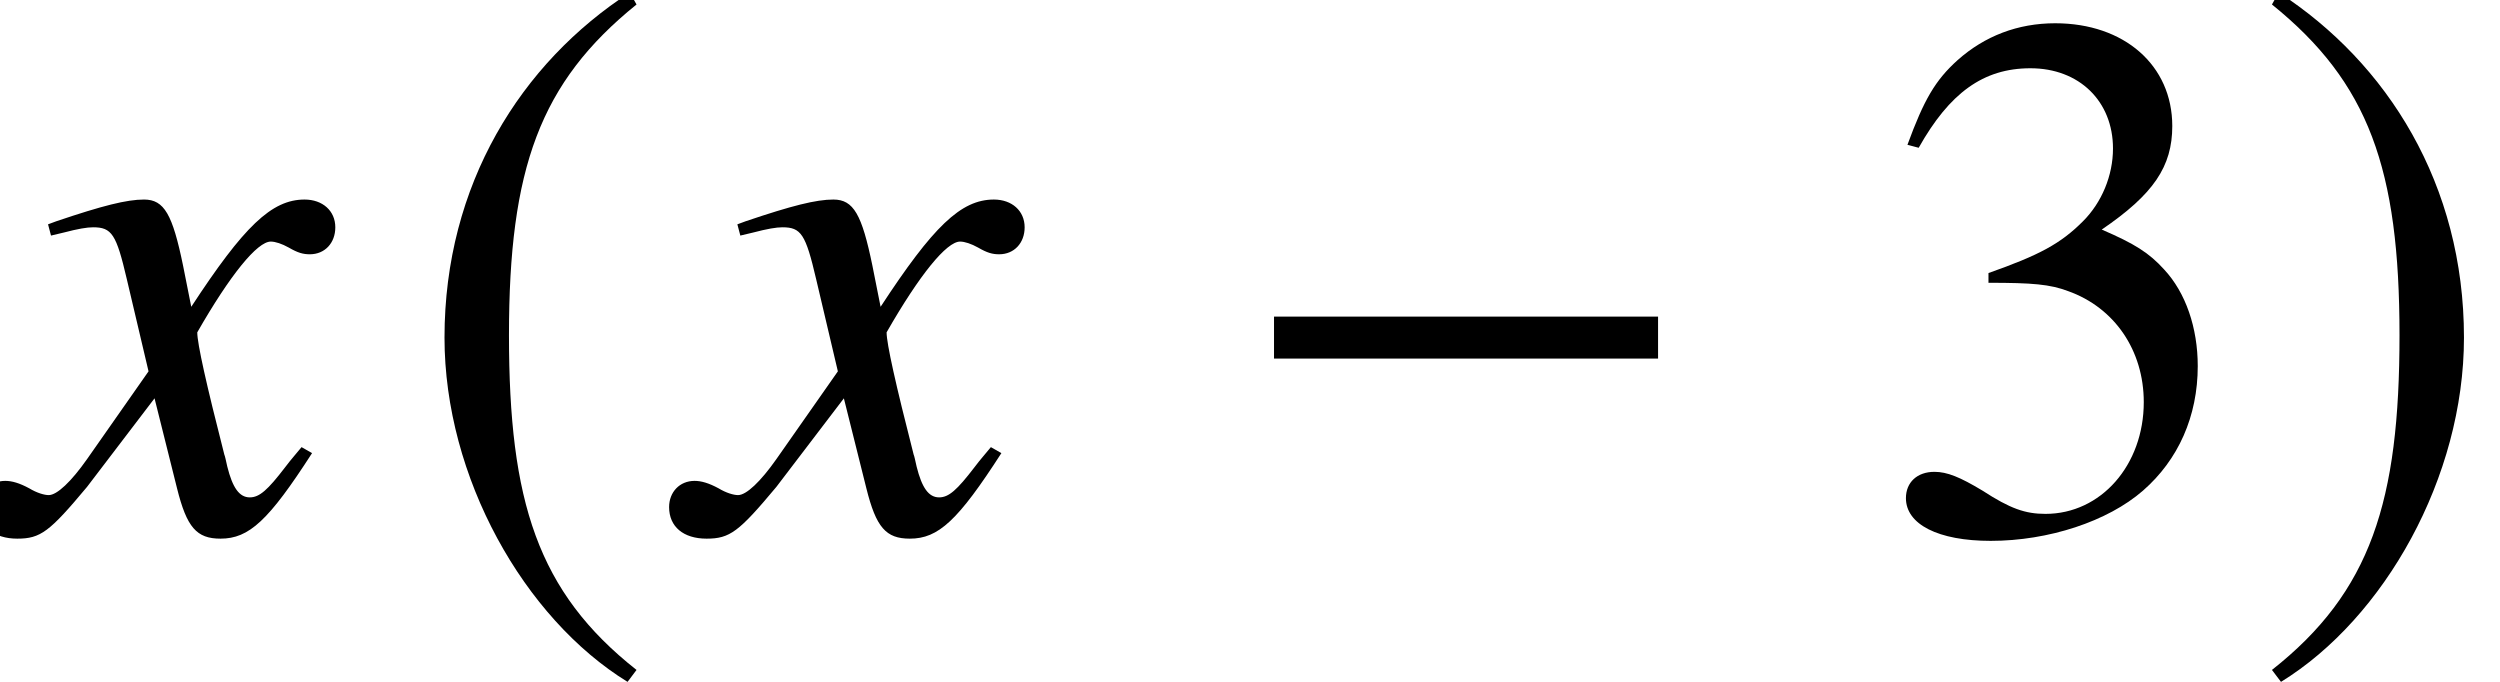
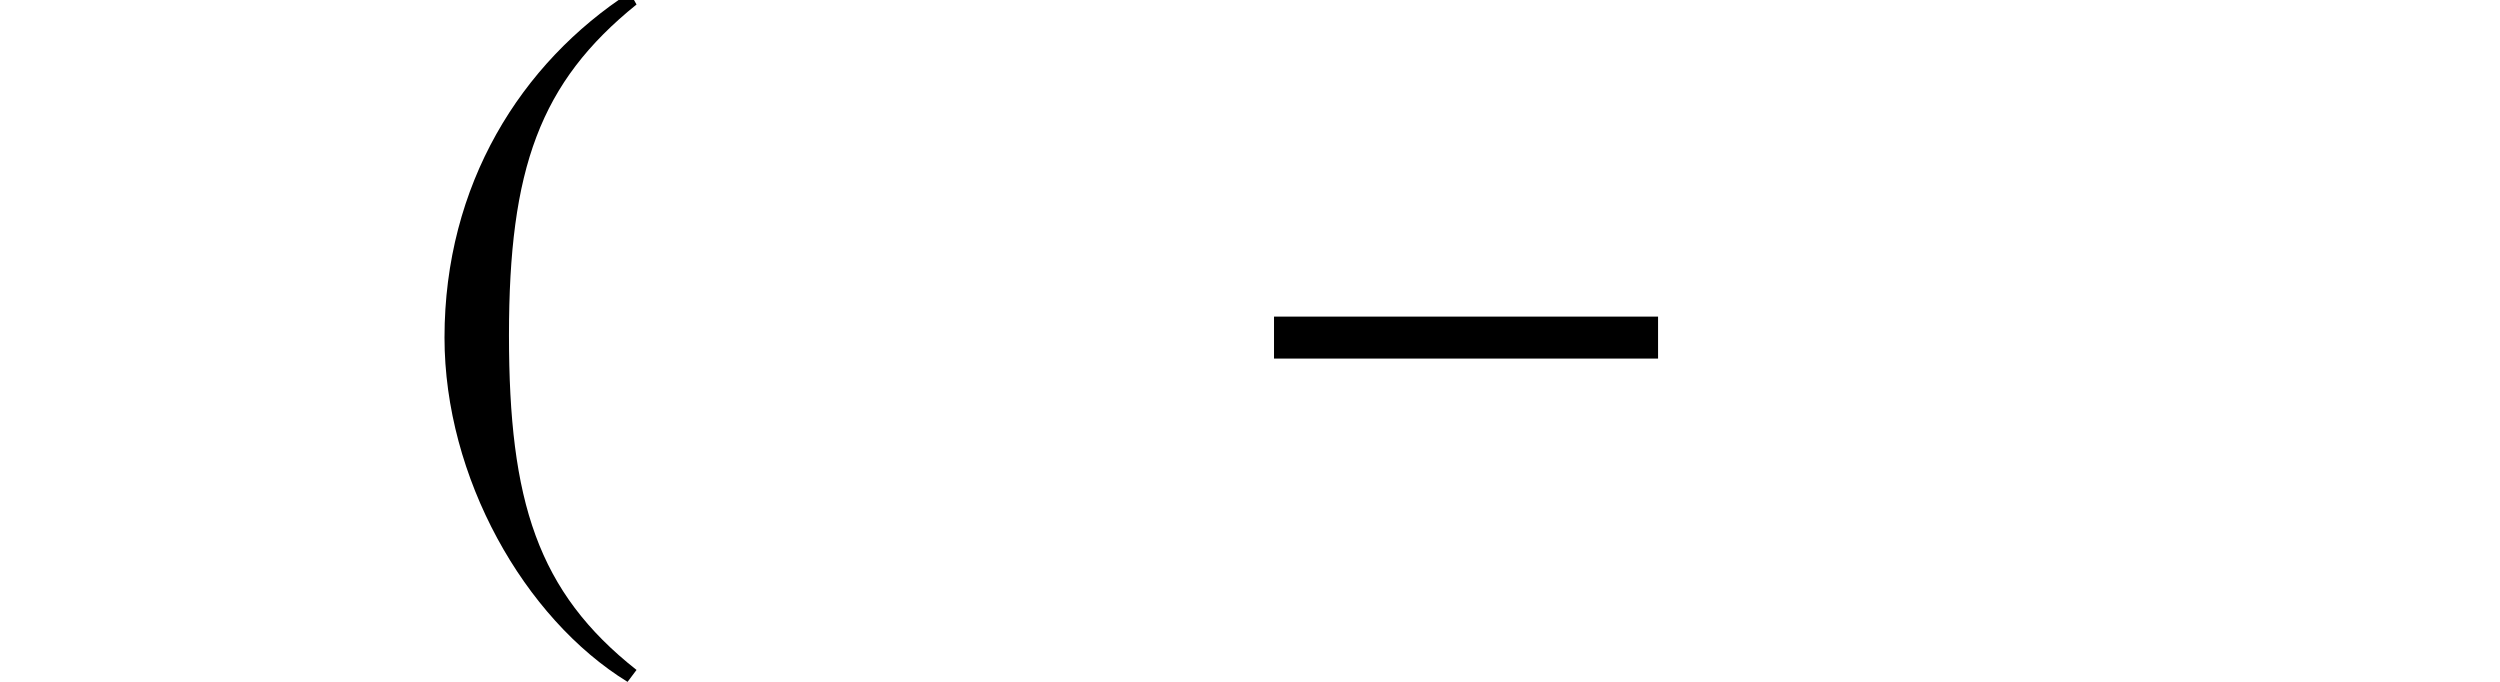
<svg xmlns="http://www.w3.org/2000/svg" xmlns:xlink="http://www.w3.org/1999/xlink" version="1.1" width="36.22pt" height="9.879pt" viewBox="70.735 61.058 36.22 9.879">
  <defs>
-     <path id="g4-71" d="M4.521-1.119L4.369-1.206C4.282-1.098 4.228-1.043 4.13-.913C3.88-.587 3.76-.478 3.619-.478C3.467-.478 3.369-.619 3.293-.924C3.271-1.022 3.26-1.076 3.25-1.098C2.989-2.119 2.858-2.706 2.858-2.869C3.337-3.706 3.728-4.184 3.923-4.184C3.989-4.184 4.086-4.152 4.184-4.097C4.315-4.021 4.391-4 4.489-4C4.706-4 4.858-4.163 4.858-4.391C4.858-4.63 4.673-4.793 4.413-4.793C3.934-4.793 3.532-4.402 2.771-3.239L2.652-3.837C2.5-4.576 2.38-4.793 2.087-4.793C1.837-4.793 1.489-4.706 .815-4.478L.696-4.434L.739-4.271L.924-4.315C1.13-4.369 1.261-4.391 1.348-4.391C1.619-4.391 1.685-4.293 1.837-3.641L2.152-2.304L1.261-1.032C1.032-.706 .826-.511 .706-.511C.641-.511 .533-.543 .424-.609C.283-.685 .174-.717 .076-.717C-.141-.717-.293-.554-.293-.337C-.293-.054-.087 .12 .25 .12S.717 .022 1.261-.63L2.239-1.913L2.565-.609C2.706-.043 2.848 .12 3.195 .12C3.608 .12 3.891-.141 4.521-1.119Z" />
-     <path id="g8-51" d="M4.695-2.38C4.695-2.934 4.521-3.445 4.206-3.782C3.989-4.021 3.782-4.152 3.304-4.358C4.054-4.869 4.326-5.271 4.326-5.858C4.326-6.738 3.63-7.347 2.63-7.347C2.087-7.347 1.609-7.162 1.217-6.814C.891-6.521 .728-6.238 .489-5.586L.652-5.543C1.098-6.336 1.587-6.695 2.271-6.695C2.978-6.695 3.467-6.217 3.467-5.532C3.467-5.141 3.304-4.749 3.032-4.478C2.706-4.152 2.402-3.989 1.663-3.728V-3.587C2.304-3.587 2.554-3.565 2.815-3.467C3.489-3.228 3.913-2.608 3.913-1.858C3.913-.946 3.293-.239 2.489-.239C2.195-.239 1.978-.315 1.576-.576C1.25-.772 1.065-.848 .88-.848C.63-.848 .467-.696 .467-.467C.467-.087 .935 .152 1.695 .152C2.532 .152 3.391-.13 3.902-.576S4.695-1.652 4.695-2.38Z" />
    <path id="g1-0" d="M6.238-2.489V-3.097H.674V-2.489H6.238Z" />
    <path id="g1-185" d="M3.206-7.793C1.63-6.771 .522-5.01 .522-2.793C.522-.772 1.674 1.272 3.174 2.195L3.304 2.022C1.869 .891 1.456-.424 1.456-2.826C1.456-5.239 1.902-6.488 3.304-7.619L3.206-7.793Z" />
-     <path id="g1-186" d="M.413-7.793L.315-7.619C1.717-6.488 2.163-5.239 2.163-2.826C2.163-.424 1.75 .891 .315 2.022L.446 2.195C1.945 1.272 3.097-.772 3.097-2.793C3.097-5.01 1.989-6.771 .413-7.793Z" />
  </defs>
  <g id="page1">
    <use x="70.735" y="68.742" xlink:href="#g4-71" />
    <use x="76.653" y="68.742" xlink:href="#g1-185" />
    <use x="80.722" y="68.742" xlink:href="#g4-71" />
    <use x="88.519" y="68.742" xlink:href="#g1-0" />
    <use x="97.881" y="68.742" xlink:href="#g8-51" />
    <use x="103.336" y="68.742" xlink:href="#g1-186" />
  </g>
</svg>